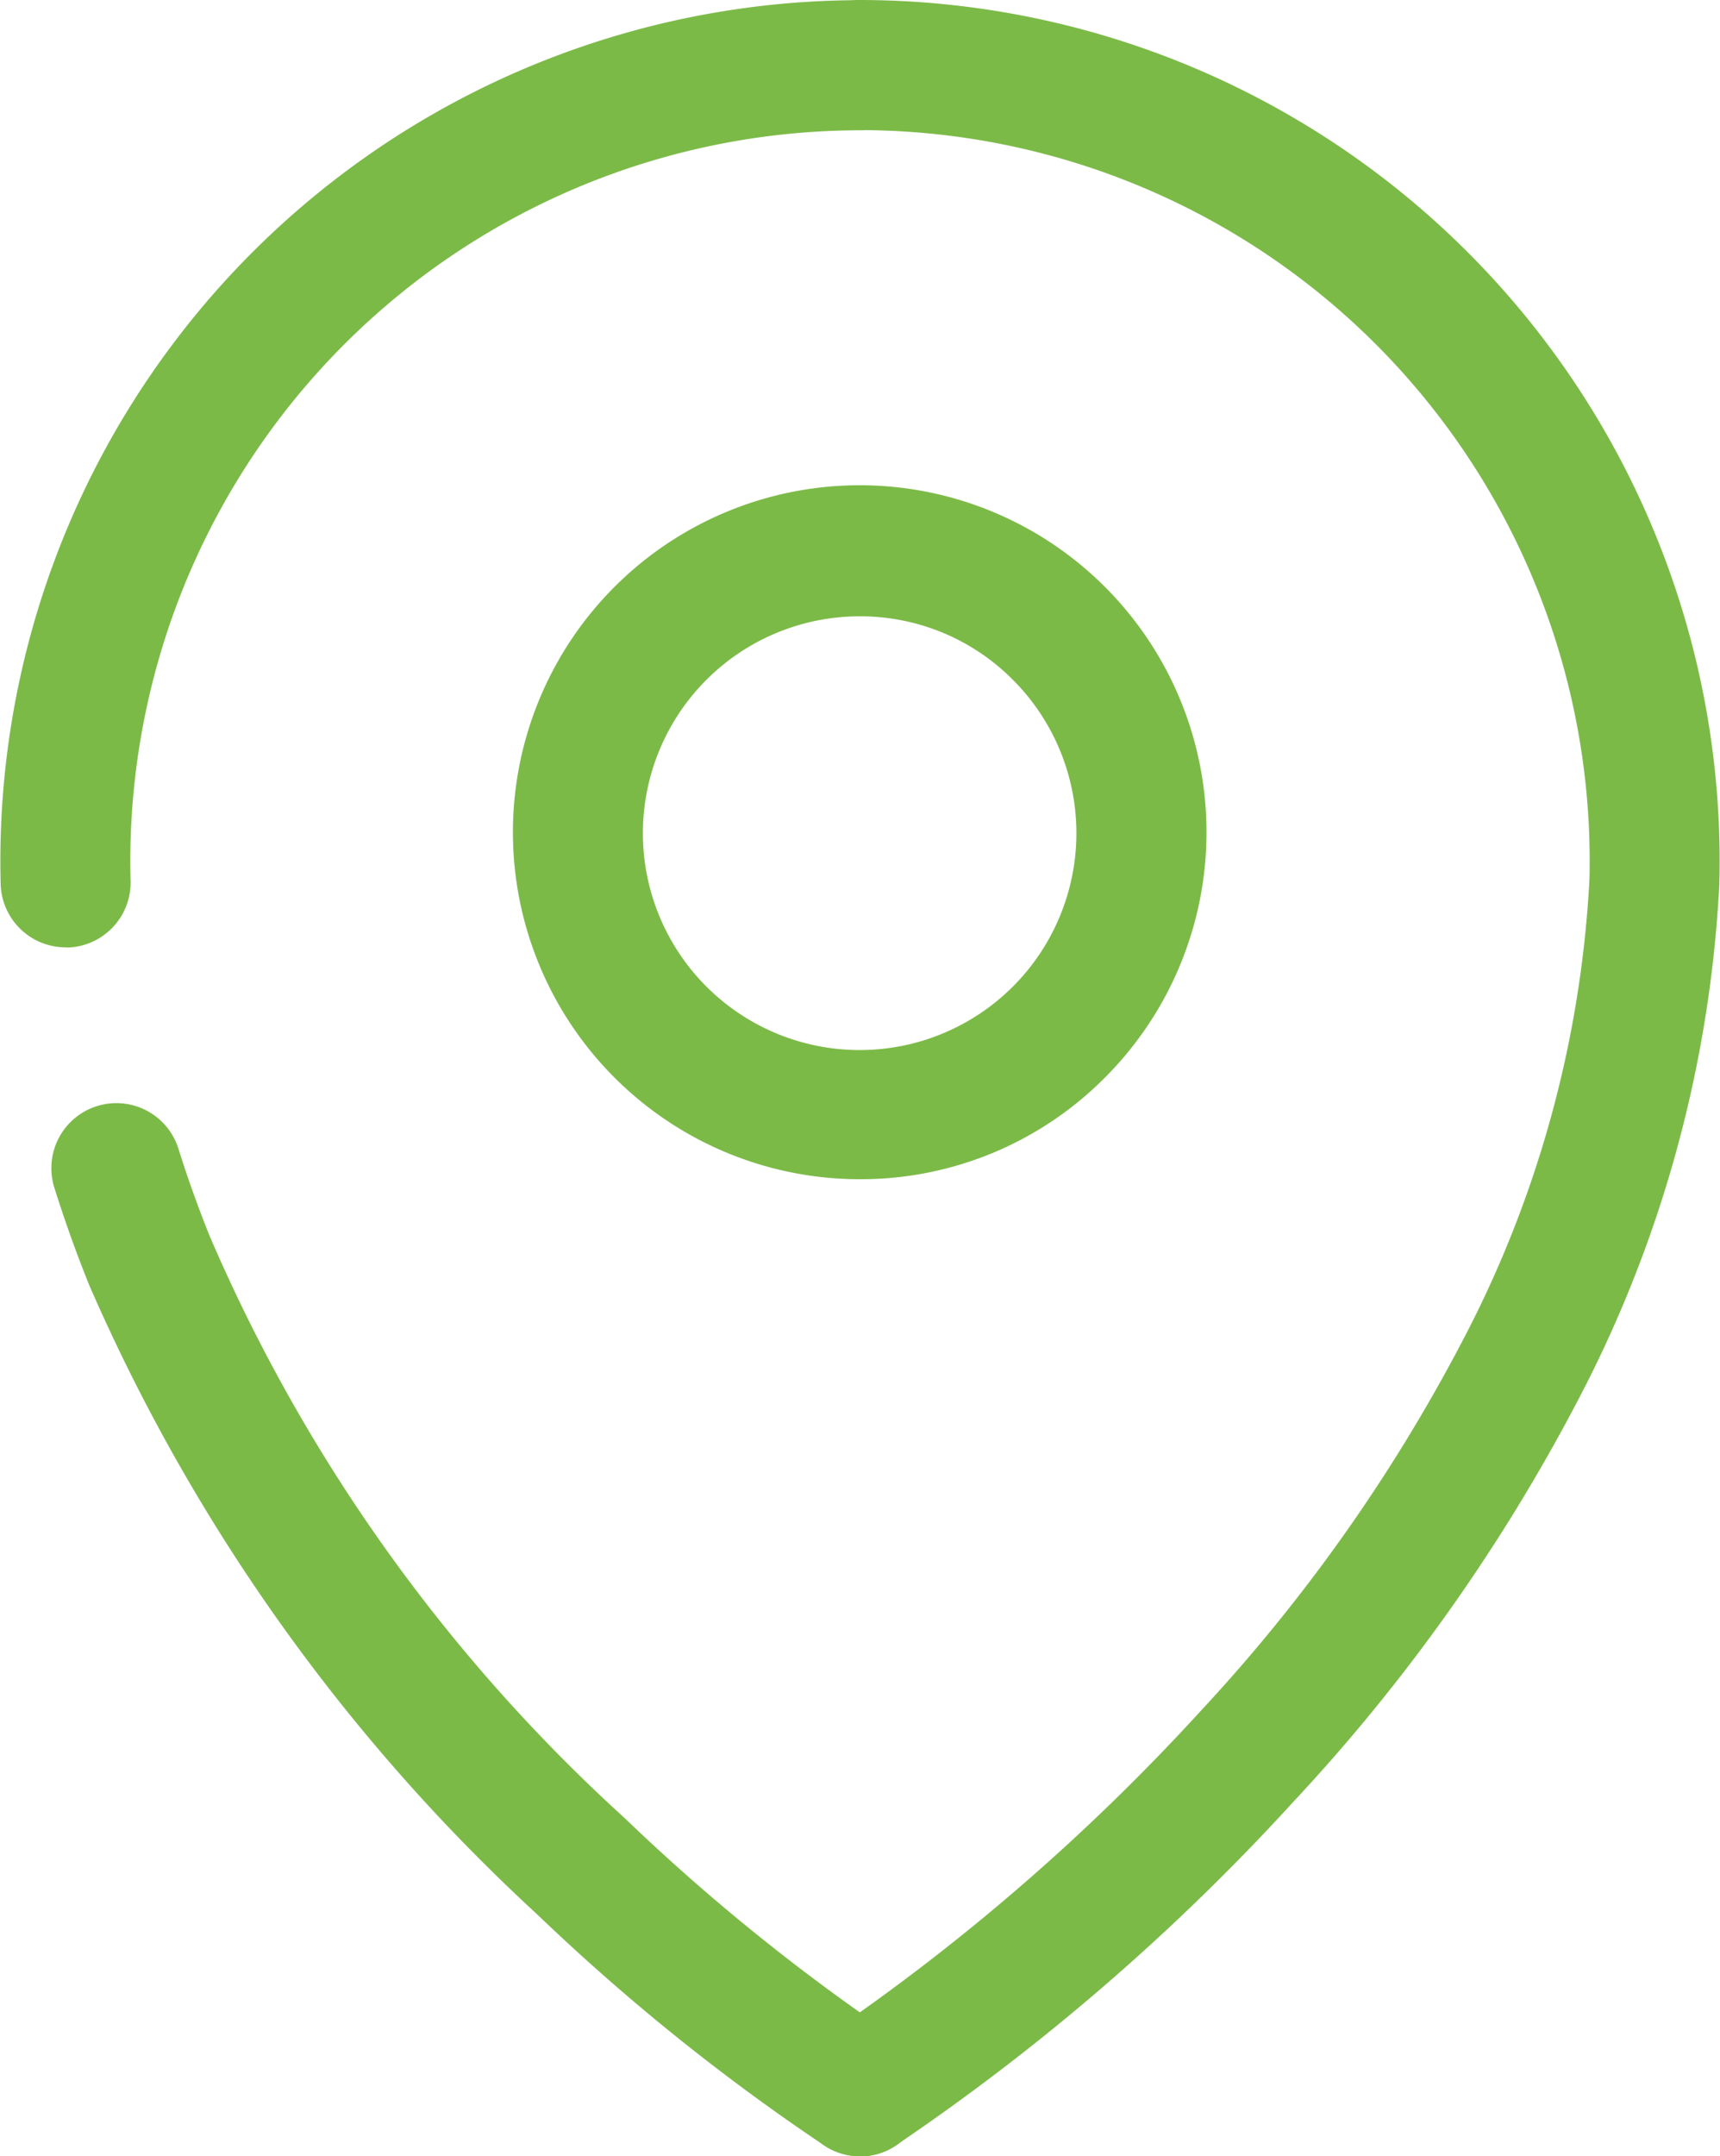
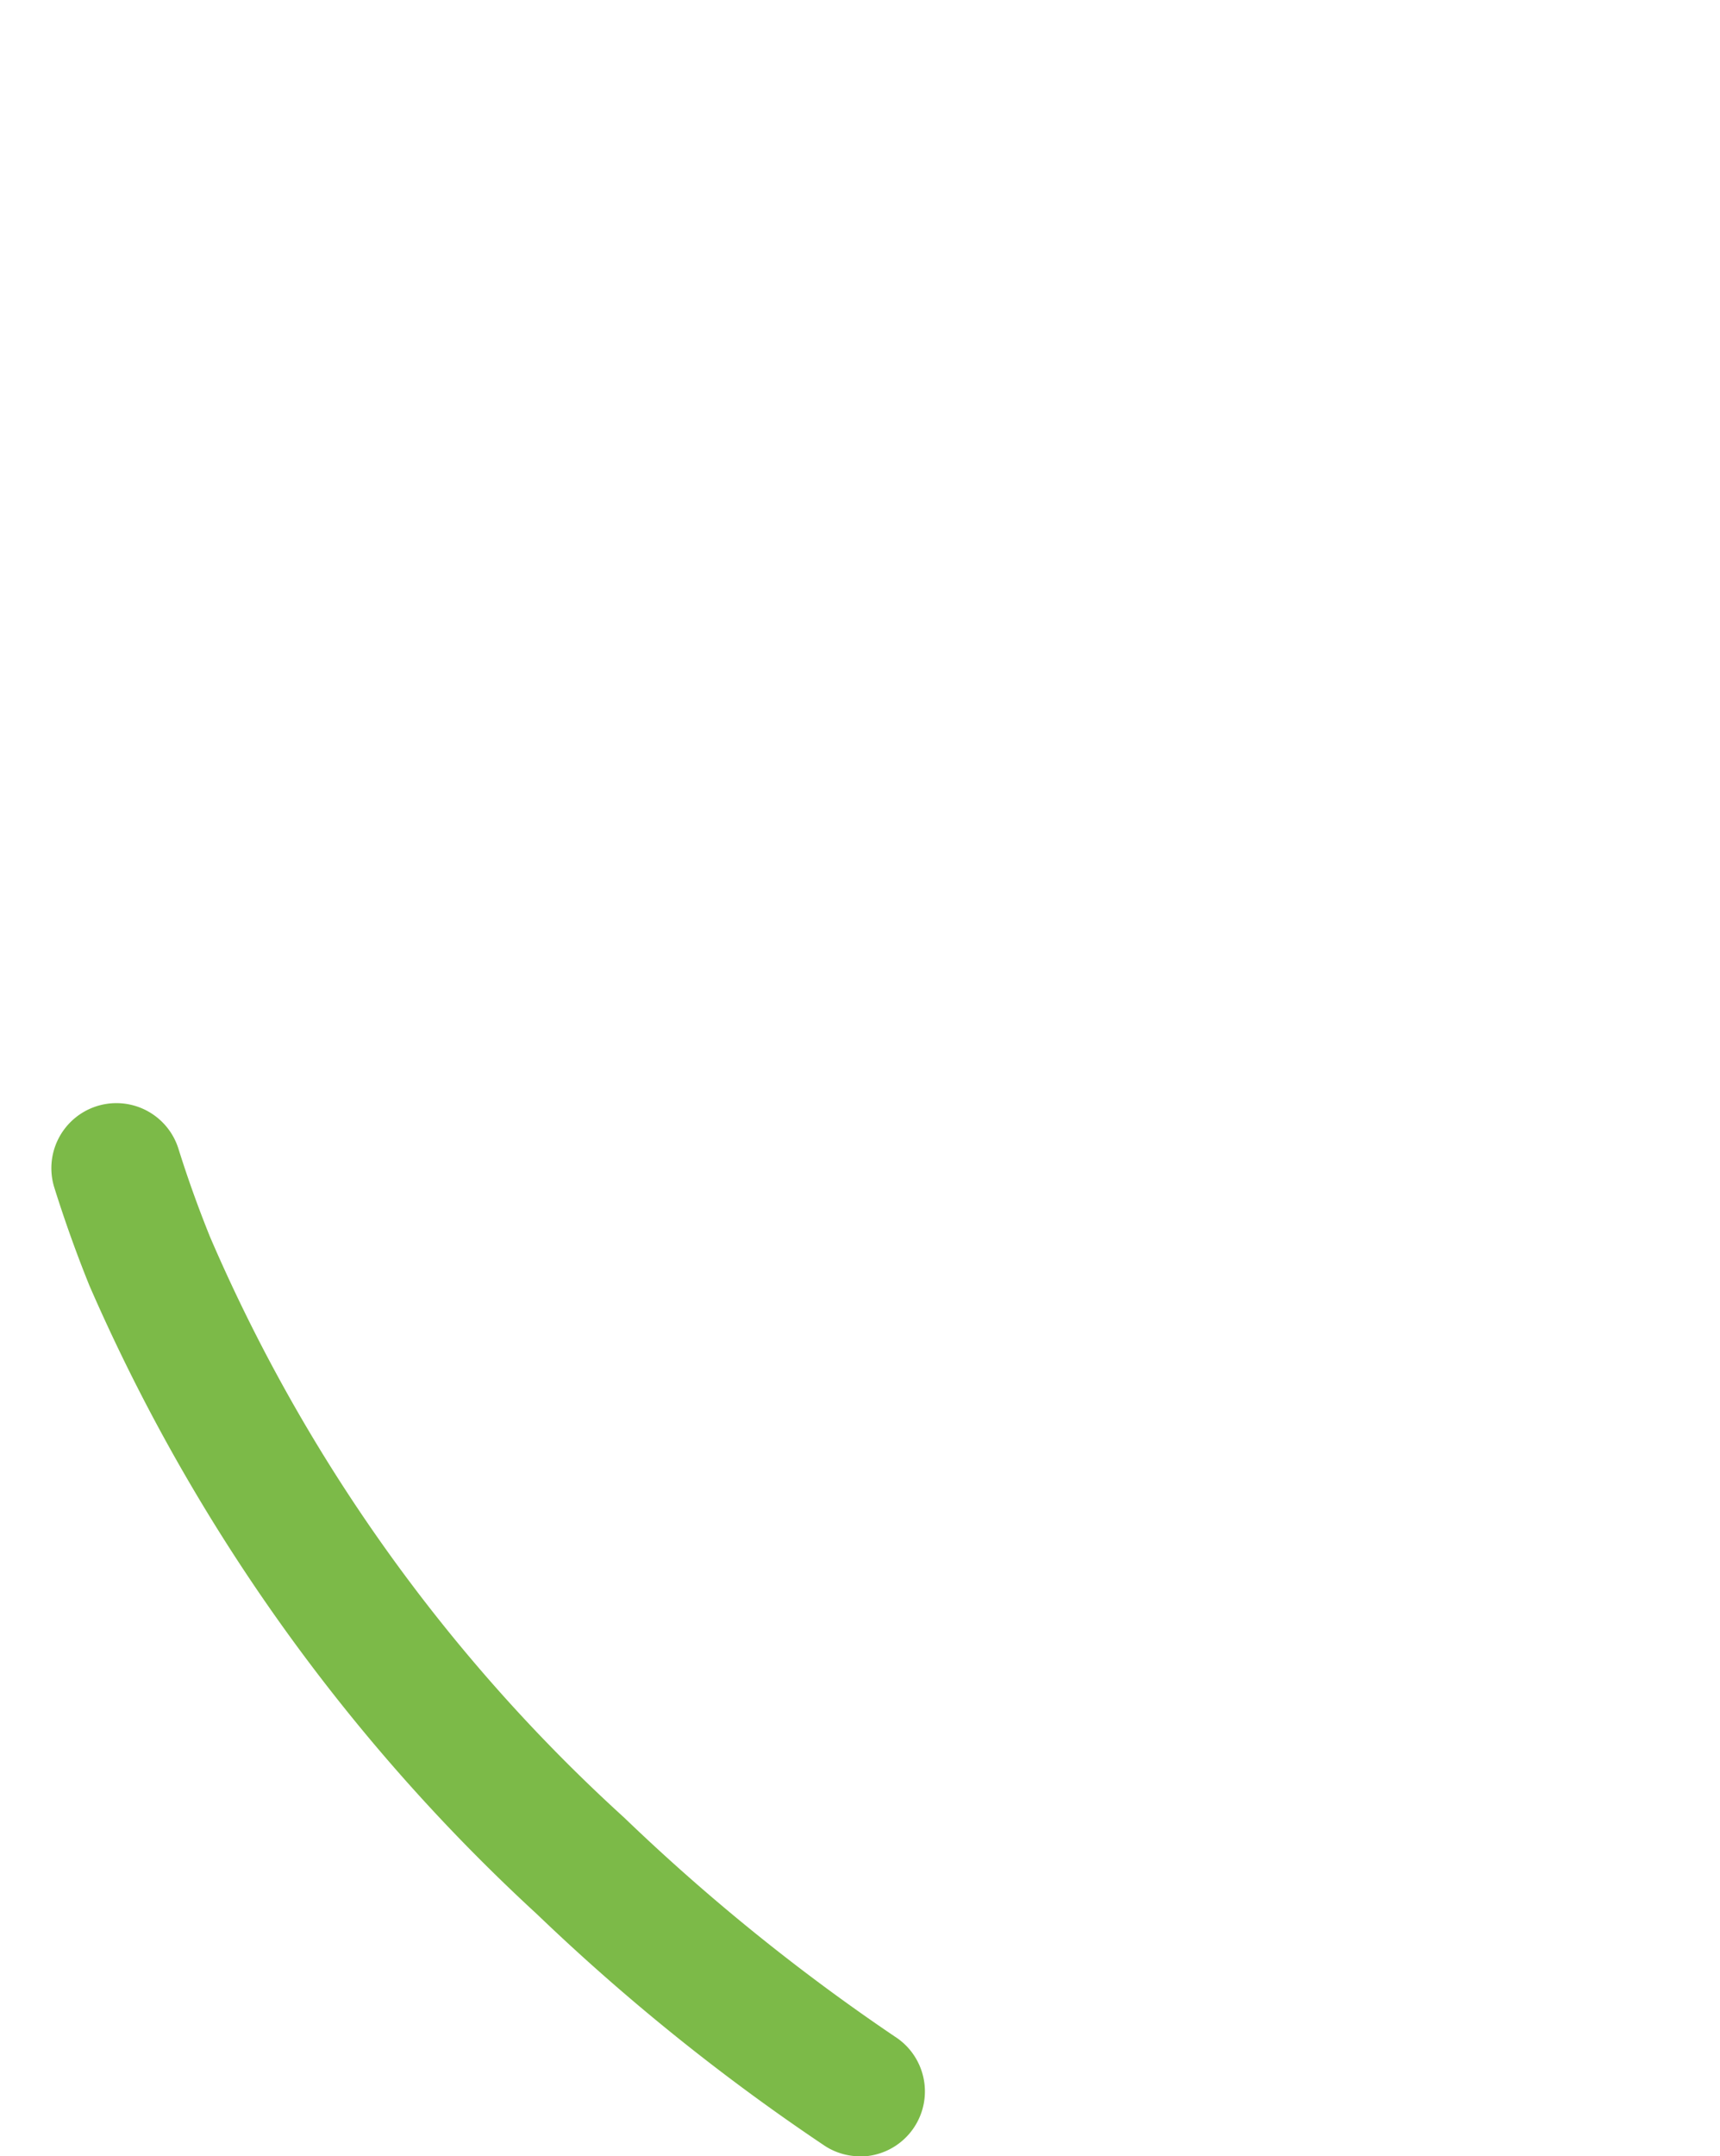
<svg xmlns="http://www.w3.org/2000/svg" width="19.839" height="24.858" viewBox="0 0 19.839 24.858">
  <g transform="translate(0.75 0.75)">
-     <path d="M18.244,17.878a4,4,0,1,1,2.824-1.17A3.967,3.967,0,0,1,18.244,17.878Zm0-6.489a2.5,2.5,0,1,0,1.763.731A2.476,2.476,0,0,0,18.244,11.389Z" transform="translate(-9.075 -5.034)" fill="#7cba48" />
-     <path d="M20,26.108a.75.75,0,0,1-.4-1.383,24.674,24.674,0,0,0,4.328-3.75,19.547,19.547,0,0,0,3-4.228,12.872,12.872,0,0,0,1.485-5.357A8.425,8.425,0,0,0,20,2.75a.75.75,0,0,1,0-1.5,9.924,9.924,0,0,1,9.911,10.2,14.367,14.367,0,0,1-1.661,6A21.087,21.087,0,0,1,25,22.019a25.694,25.694,0,0,1-4.6,3.972A.747.747,0,0,1,20,26.108Z" transform="translate(-10.83 -2)" fill="#7cba48" />
    <path d="M15.357,32.99a.746.746,0,0,1-.4-.117A24.441,24.441,0,0,1,11.633,30.2a21.506,21.506,0,0,1-5.163-7.246c-.151-.373-.287-.754-.405-1.13a.75.75,0,0,1,1.431-.45c.106.339.229.681.365,1.018a19.422,19.422,0,0,0,4.778,6.695,23.463,23.463,0,0,0,3.121,2.523.75.75,0,0,1-.4,1.382Z" transform="translate(-6.188 -8.882)" fill="#7cba48" />
-     <path d="M5.874,12.171a.75.75,0,0,1-.749-.719,9.924,9.924,0,0,1,9.911-10.2.75.75,0,0,1,0,1.5,8.425,8.425,0,0,0-8.413,8.64.75.75,0,0,1-.718.781Z" transform="translate(-5.867 -2)" fill="#7cba48" />
  </g>
</svg>